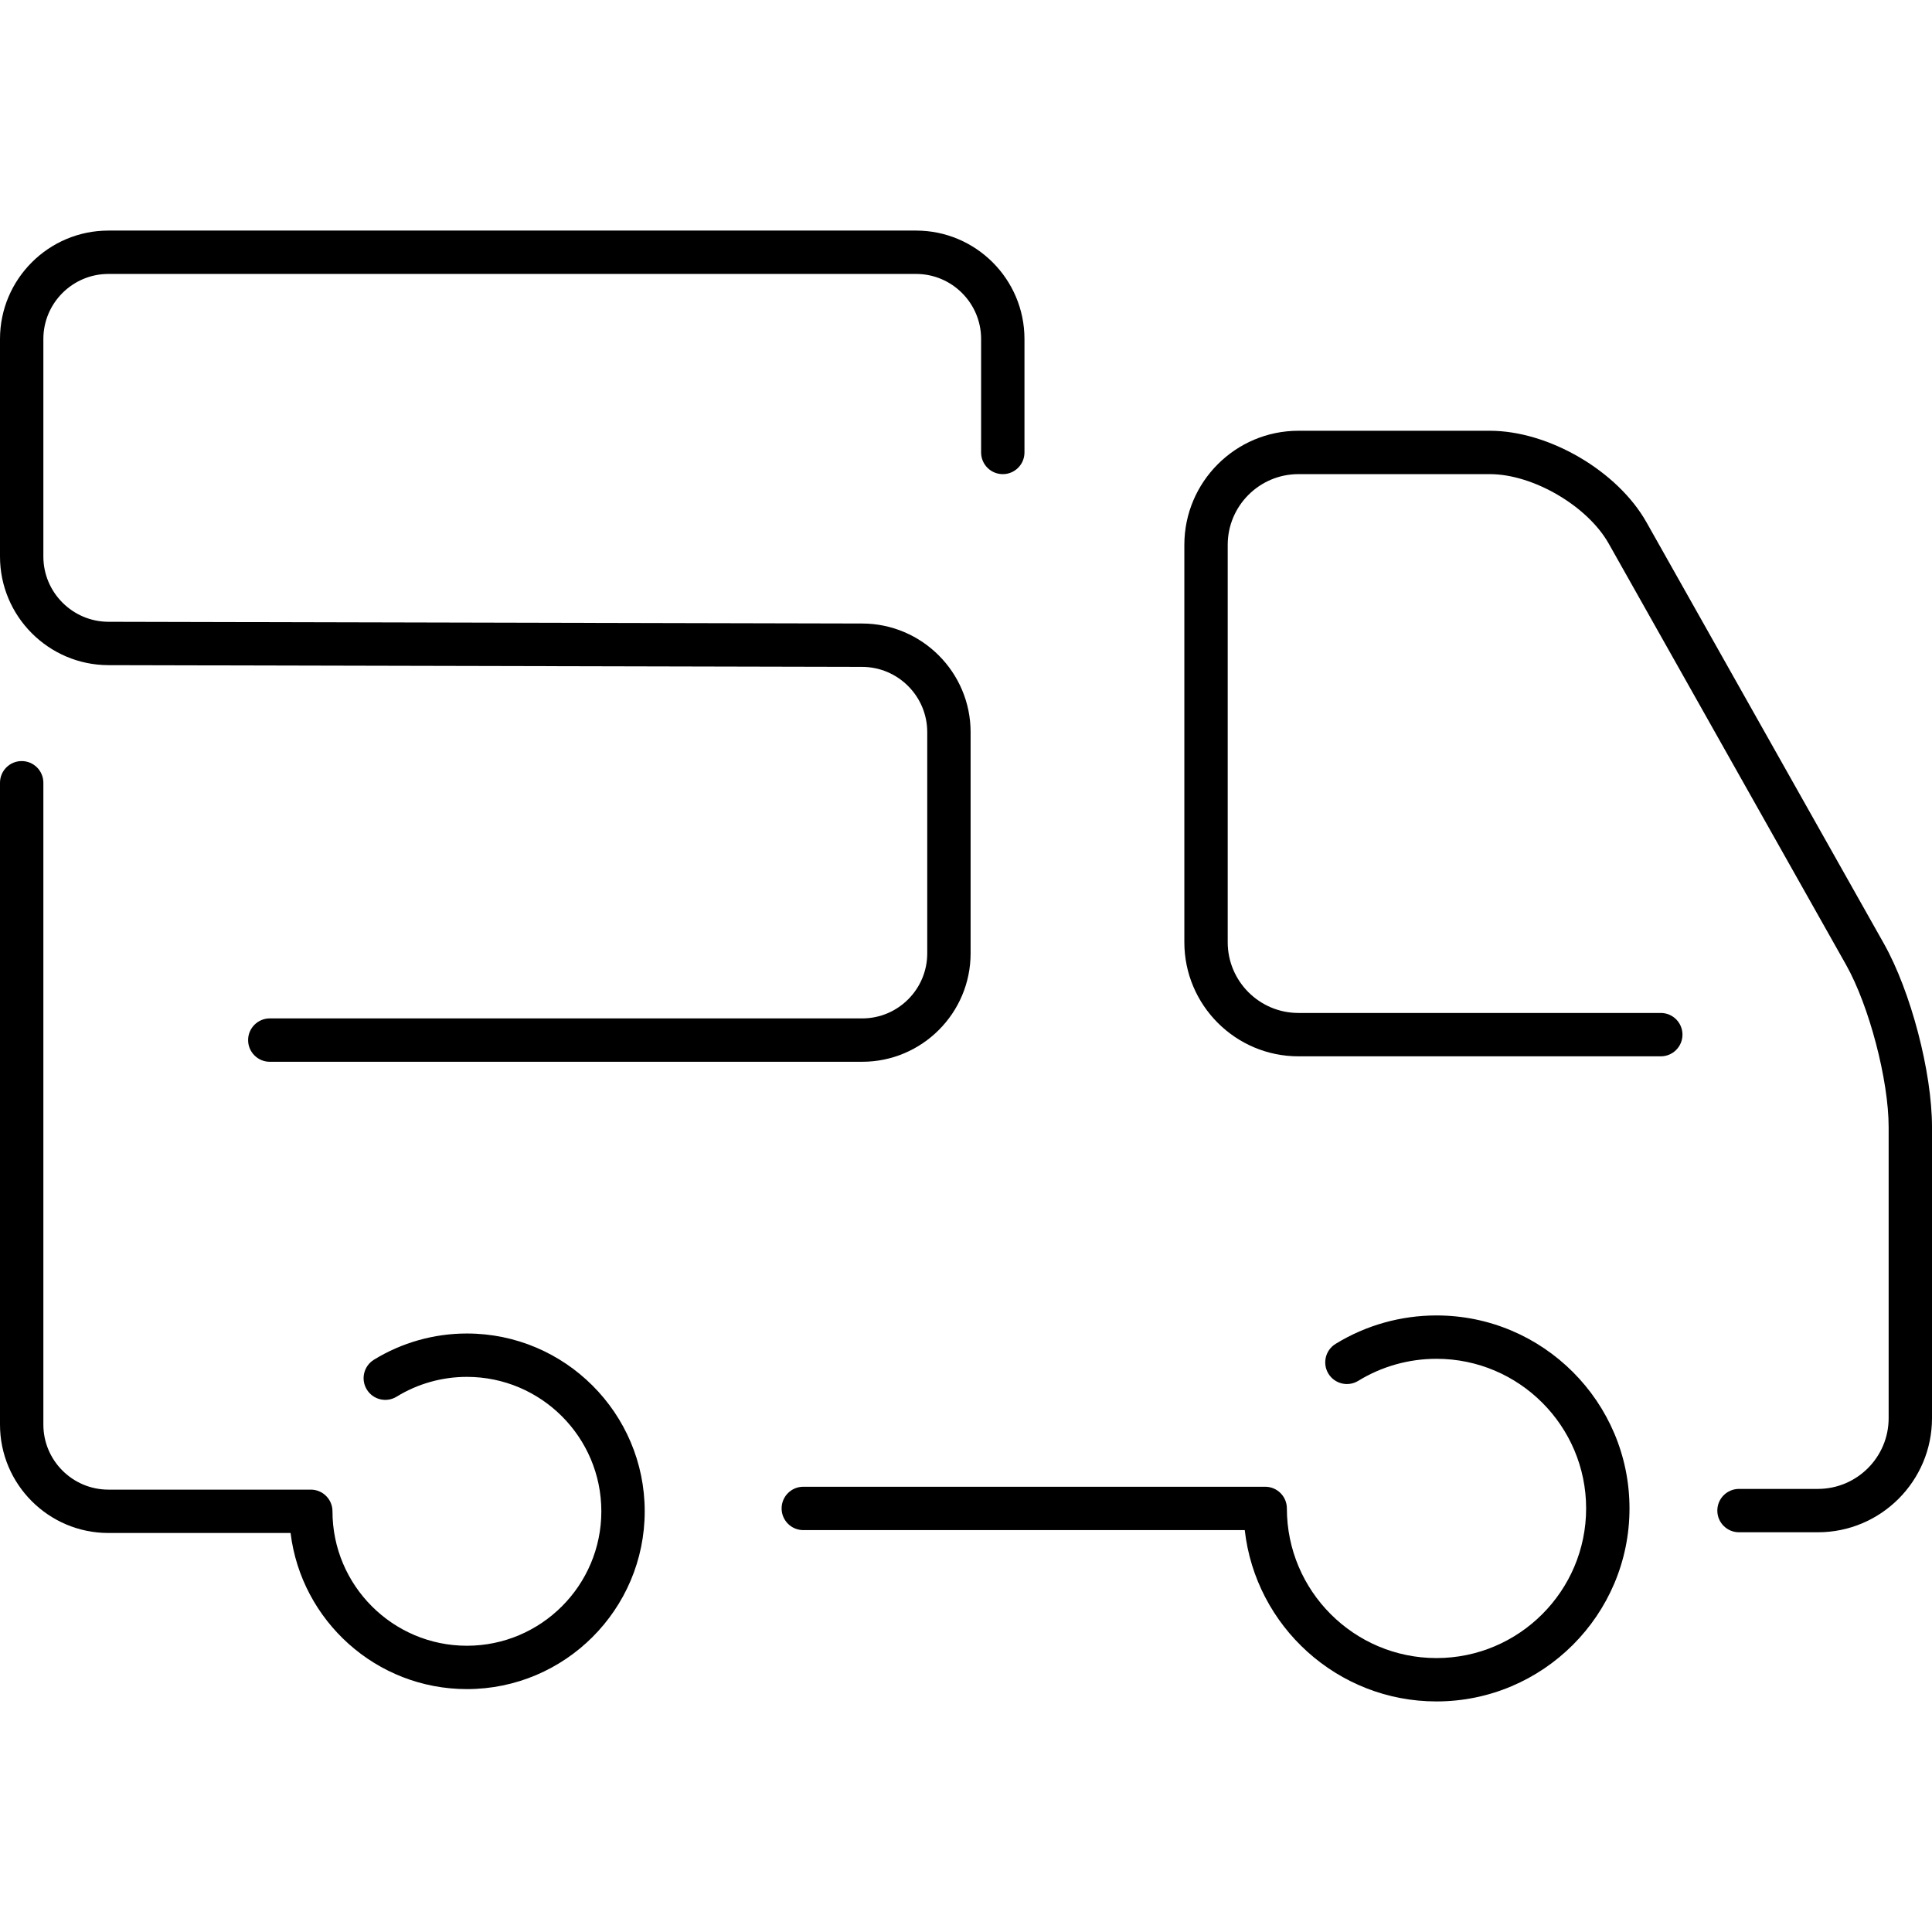
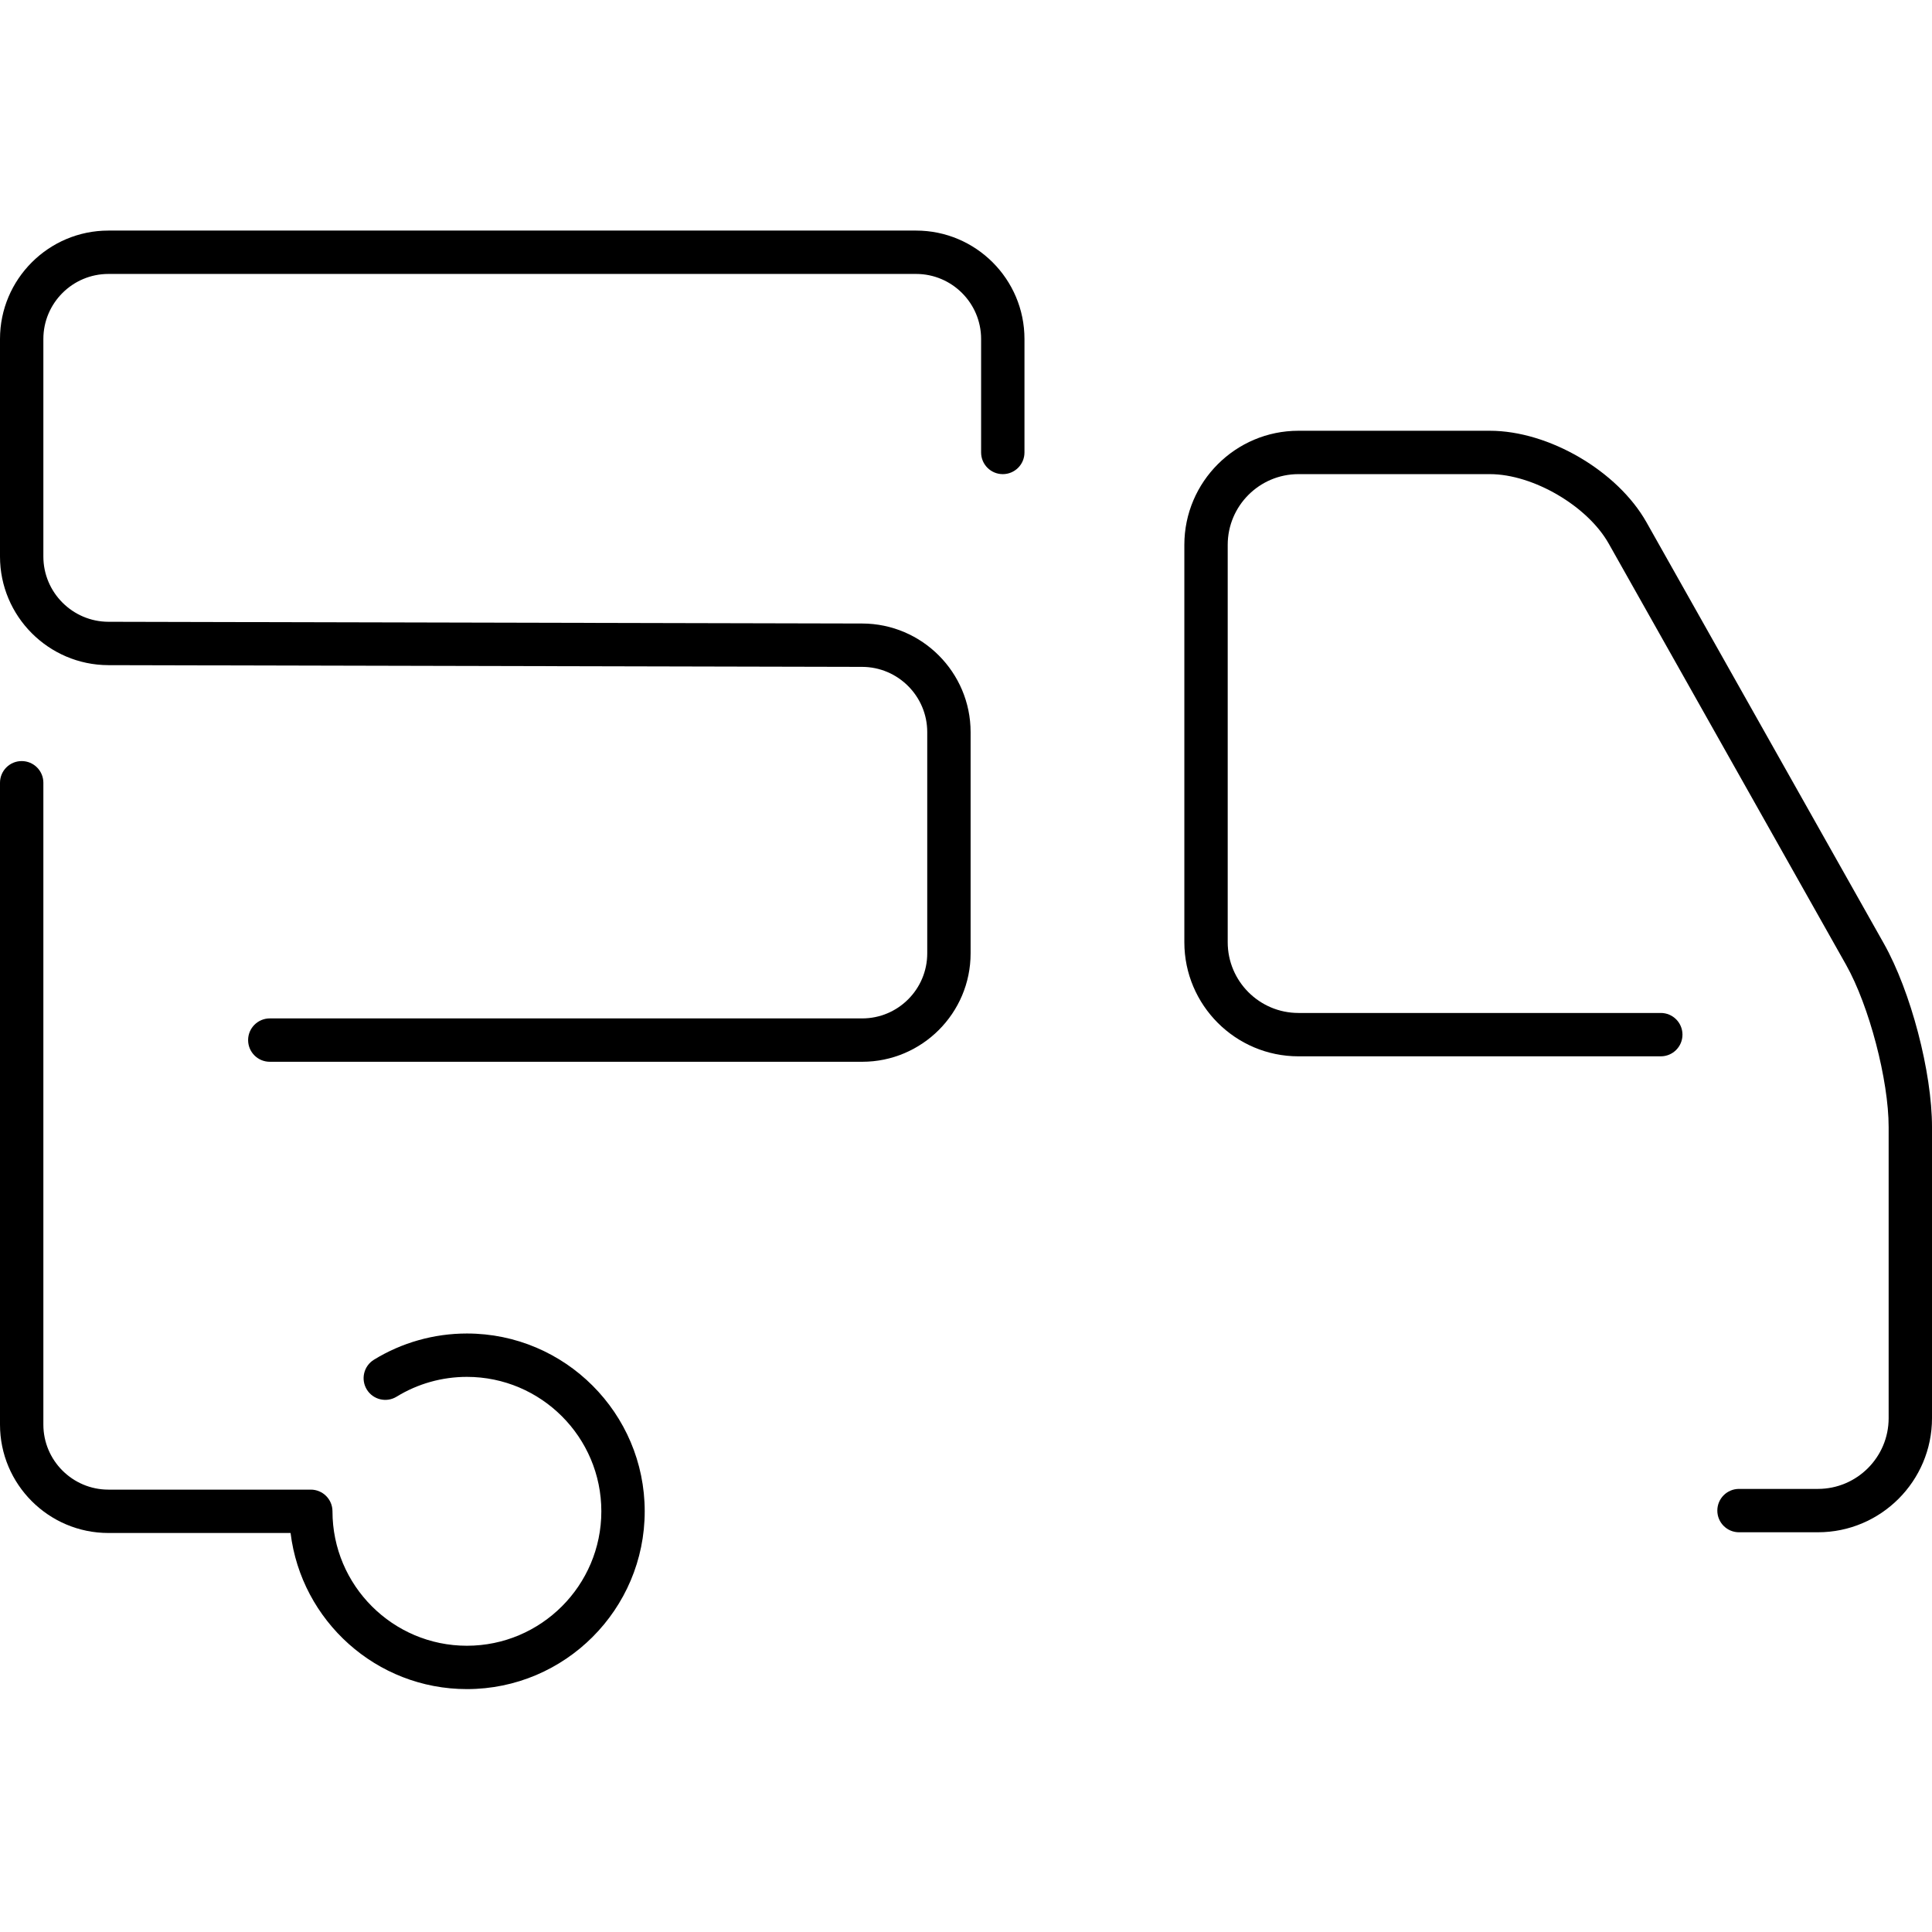
<svg xmlns="http://www.w3.org/2000/svg" fill="#000000" version="1.1" id="Capa_1" width="800px" height="800px" viewBox="0 0 389.505 389.504" xml:space="preserve">
  <g>
    <g>
      <path d="M94.133,268.843c-6.636,0-13.118,1.828-18.745,5.286c-2.057,1.265-2.7,3.957-1.436,6.012    c1.262,2.057,3.955,2.7,6.013,1.436c4.249-2.61,9.147-3.99,14.167-3.99c14.945,0,27.103,12.158,27.103,27.103    c0,14.945-12.158,27.104-27.103,27.104c-14.945,0-27.103-12.158-27.103-27.104c0-2.414-1.957-4.371-4.371-4.371    c-0.275,0-40.801,0-40.801,0c-7.232,0-13.114-5.882-13.114-13.114V157.81c0-2.415-1.957-4.372-4.372-4.372S0,155.395,0,157.81    v129.394c0,12.053,9.804,21.857,21.857,21.857h36.724c2.166,17.706,17.269,31.474,35.552,31.474    c19.766,0,35.846-16.079,35.846-35.846C129.979,284.923,113.898,268.843,94.133,268.843z" />
      <g>
        <path d="M173.824,214.061H54.393c-2.415,0-4.372-1.957-4.372-4.371c0-2.415,1.957-4.372,4.372-4.372h119.431     c7.232,0,13.114-5.882,13.114-13.114V147.6c0-7.237-5.887-13.137-13.125-13.153l-151.967-0.348     C9.801,134.071,0,124.248,0,112.202v-43.86c0-12.053,9.805-21.857,21.857-21.857h162.827c12.053,0,21.857,9.804,21.857,21.857     v22.877c0,2.415-1.956,4.371-4.371,4.371s-4.371-1.957-4.371-4.371V68.342c0-7.232-5.883-13.114-13.115-13.114H21.857     c-7.232,0-13.114,5.882-13.114,13.114v43.86c0,7.237,5.887,13.137,13.125,13.154l151.967,0.348     c12.046,0.028,21.846,9.851,21.846,21.896v44.604C195.681,204.255,185.877,214.061,173.824,214.061z" />
      </g>
      <g>
        <path d="M366.504,308.916h-15.908c-2.415,0-4.371-1.956-4.371-4.371s1.956-4.371,4.371-4.371h15.908     c7.863,0,14.26-6.396,14.26-14.259v-58.686c0-9.479-3.931-24.462-8.584-32.719l-47.85-84.914     c-4.276-7.594-15.252-14.008-23.969-14.008h-38.586c-7.863,0-14.26,6.396-14.26,14.259v80.116c0,7.862,6.396,14.258,14.26,14.258     h73.052c2.415,0,4.371,1.956,4.371,4.371s-1.956,4.371-4.371,4.371h-73.052c-12.685,0-23.003-10.318-23.003-23v-80.116     c0-12.684,10.318-23.002,23.003-23.002h38.586c11.881,0,25.755,8.108,31.586,18.46l47.848,84.912     c5.445,9.661,9.71,25.919,9.71,37.012v58.686C389.507,298.597,379.188,308.916,366.504,308.916z" />
      </g>
-       <path d="M289.607,265.202c-7.202,0-14.238,1.982-20.347,5.735c-2.056,1.264-2.699,3.955-1.438,6.012    c1.263,2.058,3.954,2.699,6.014,1.436c4.731-2.904,10.184-4.441,15.771-4.441c16.634,0,30.168,13.532,30.168,30.166    c0,16.636-13.534,30.168-30.168,30.168c-16.635,0-30.165-13.532-30.165-30.168c0-2.415-1.956-4.371-4.371-4.371h-93.12    c-2.415,0-4.372,1.956-4.372,4.371s1.957,4.371,4.372,4.371h89c2.181,19.406,18.681,34.54,38.656,34.54    c21.457,0,38.911-17.454,38.911-38.911C328.519,282.656,311.064,265.202,289.607,265.202z" />
    </g>
  </g>
</svg>